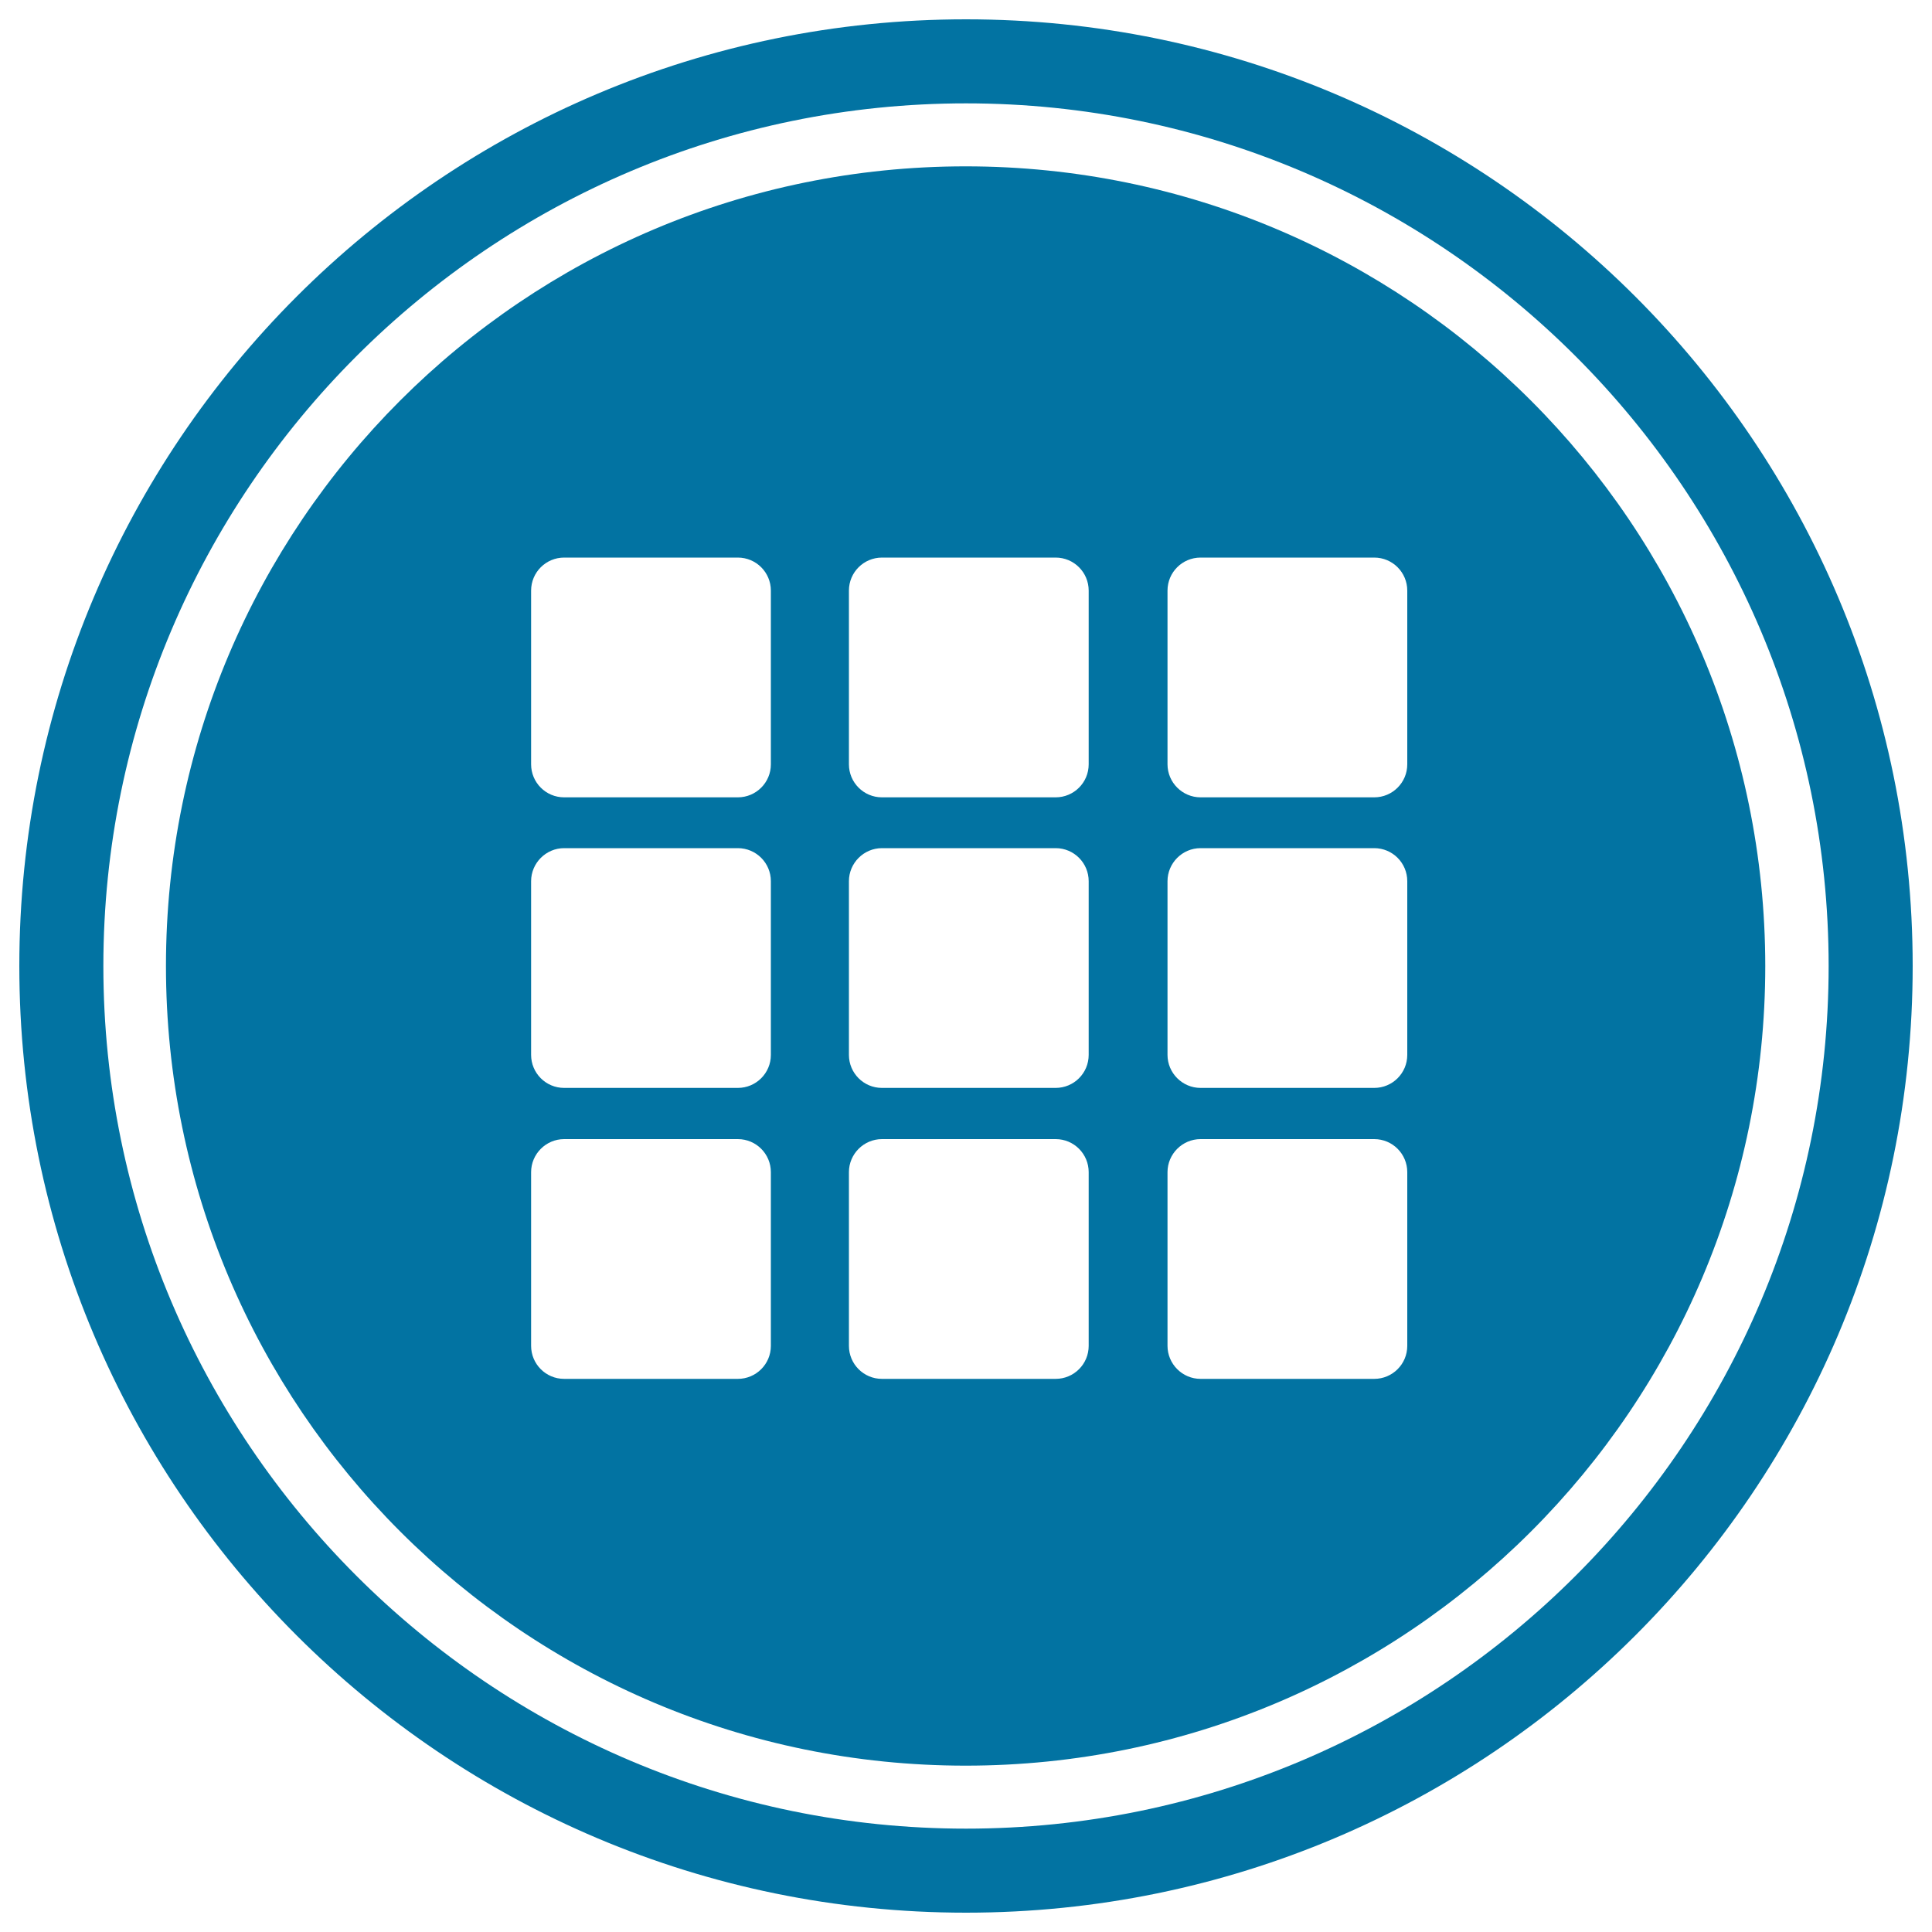
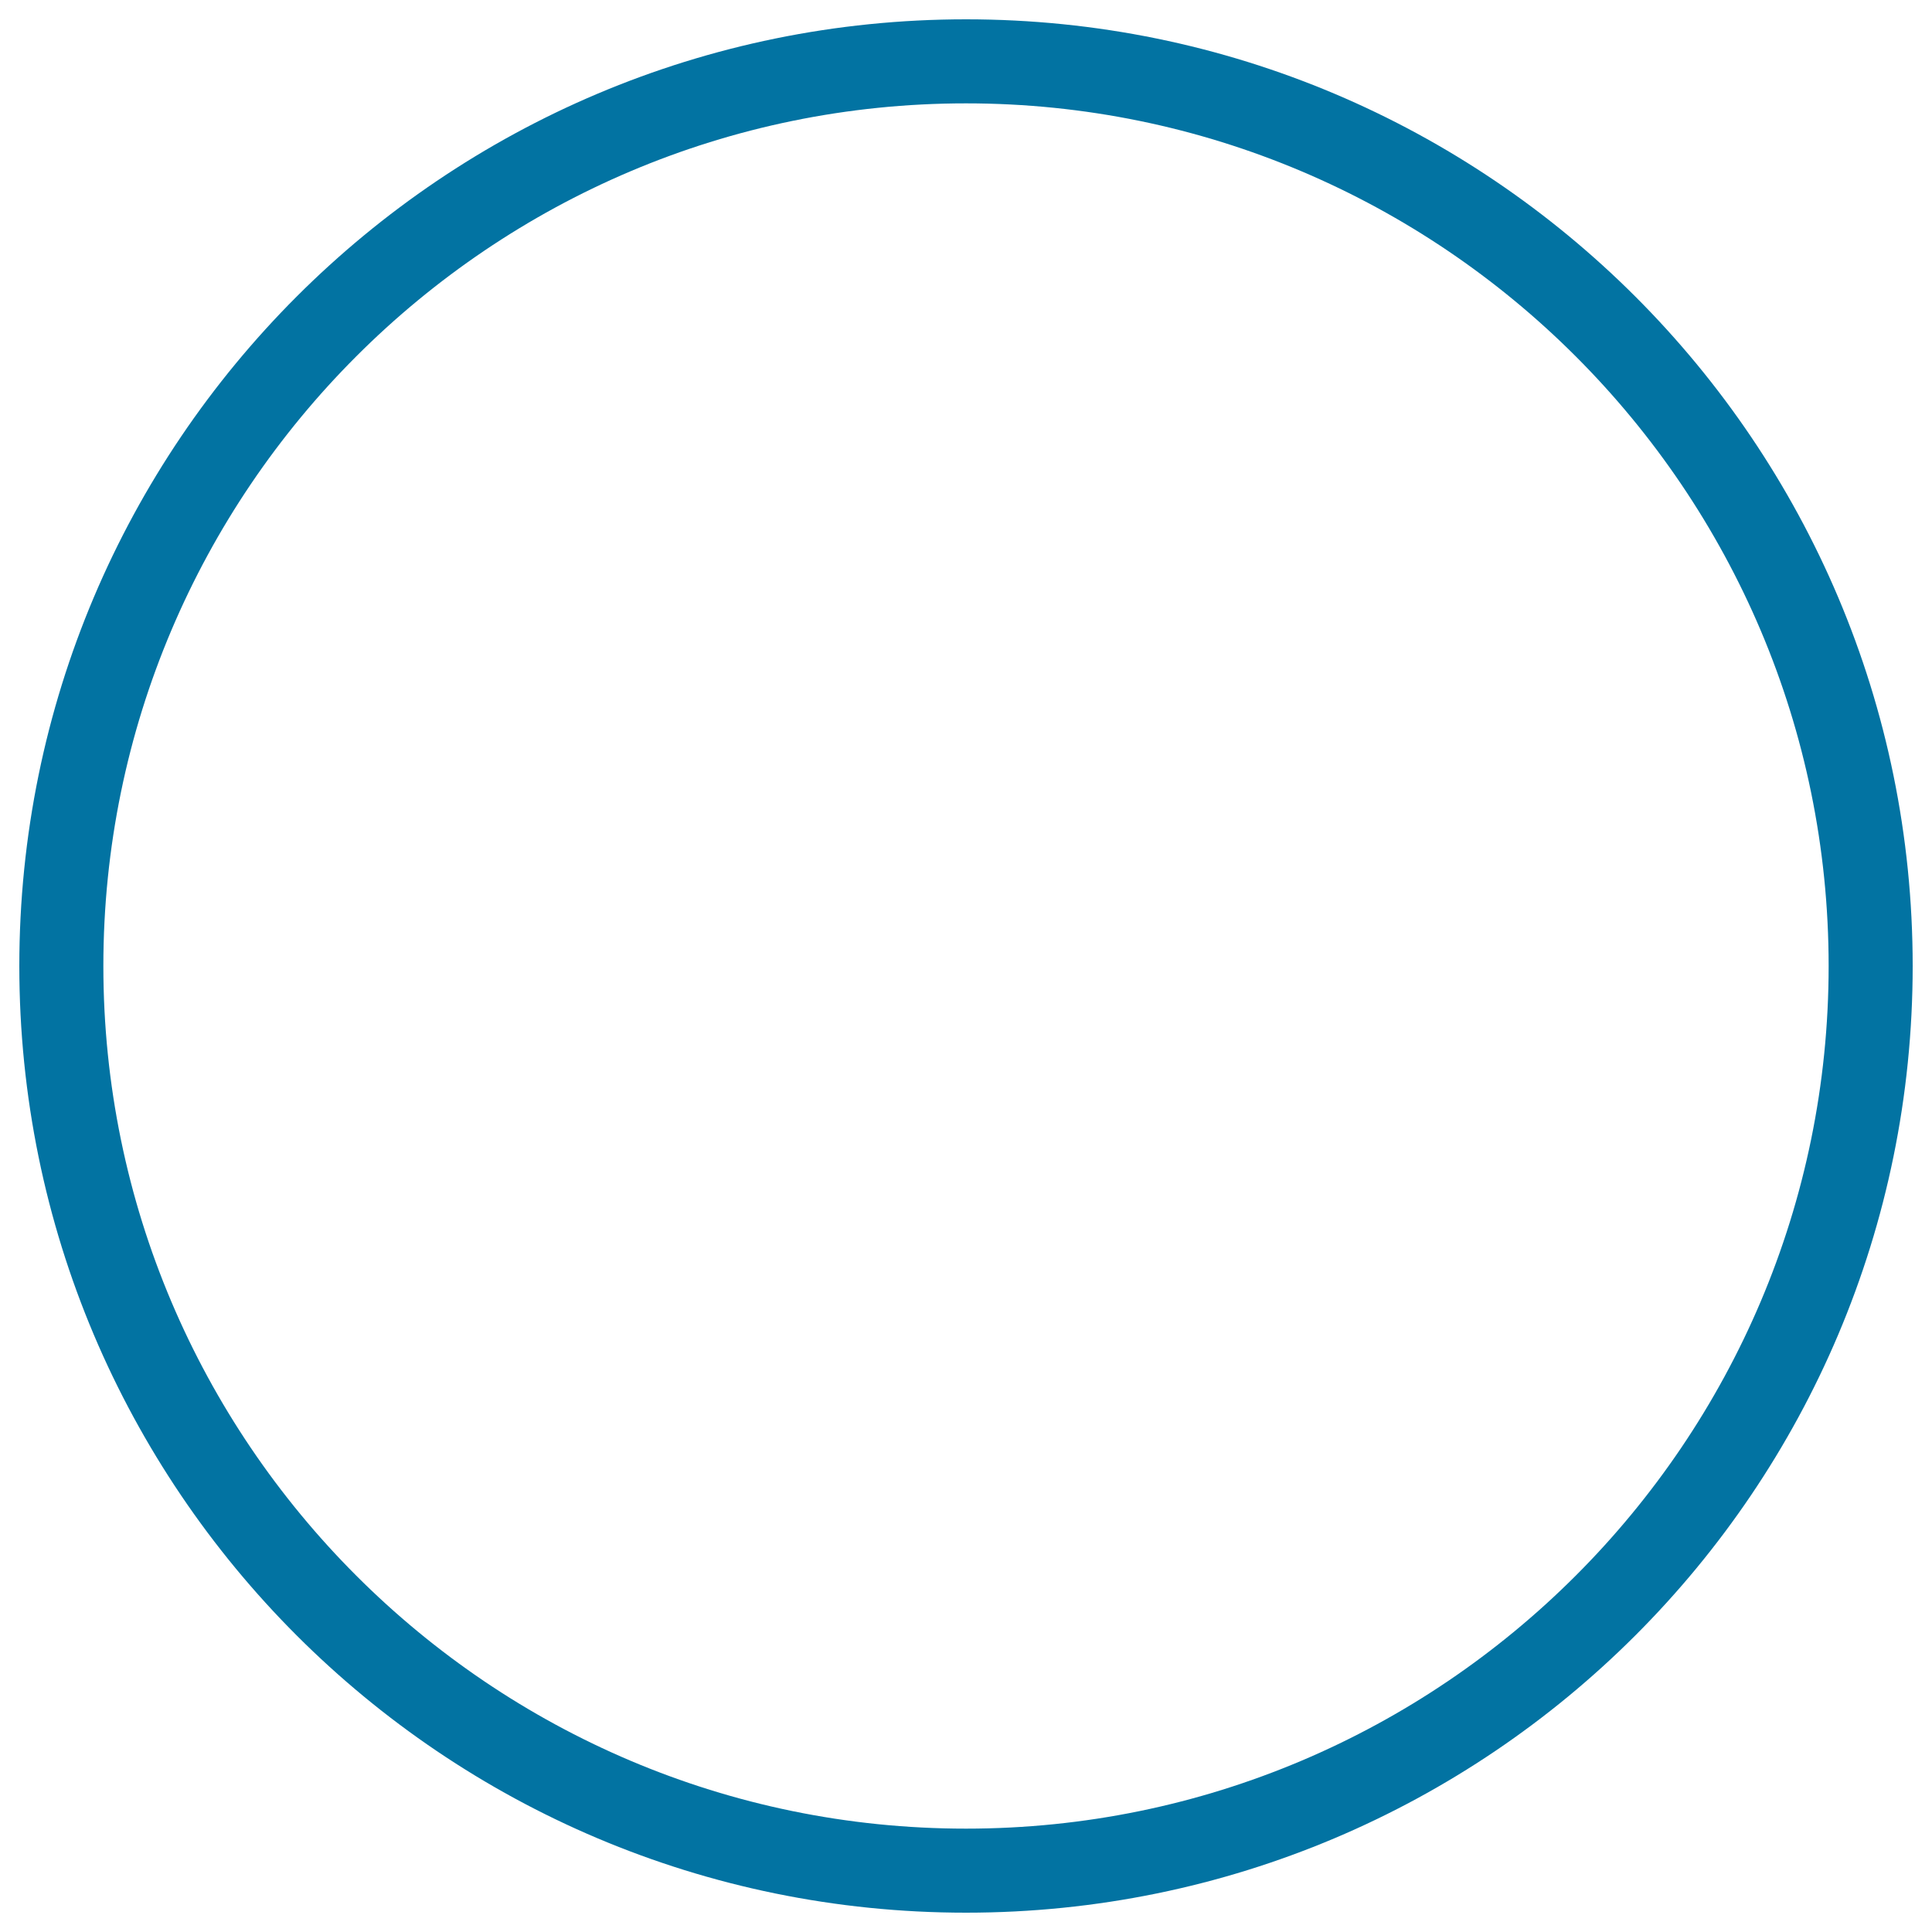
<svg xmlns="http://www.w3.org/2000/svg" viewBox="0 0 1000 1000" style="fill:#0273a2">
  <title>Symbaloo Logotype SVG icon</title>
  <g>
    <g>
      <path d="M500,10C229.4,10,10,229.4,10,500c0,270.6,219.4,490,490,490c270.6,0,490-219.4,490-490C990,229.4,770.6,10,500,10z M500,946.5C253.8,946.5,53.5,746.2,53.5,500C53.5,253.8,253.8,53.5,500,53.5S946.5,253.8,946.5,500C946.5,746.2,746.2,946.5,500,946.5z" />
-       <path d="M499.8,86.1C271.2,86.1,85.9,271.4,85.9,500c0,228.6,185.3,413.9,413.9,413.9c228.6,0,413.9-185.3,413.9-413.9C913.6,271.4,728.3,86.1,499.8,86.1z M399,696.6c0,9.5-7.7,17.1-17.1,17.1H292c-9.5,0-17.1-7.7-17.1-17.1v-89.9c0-9.4,7.7-17.1,17.1-17.1h89.9c9.5,0,17.1,7.7,17.1,17.1V696.6z M399,546c0,9.5-7.7,17.1-17.1,17.1H292c-9.5,0-17.1-7.7-17.1-17.1v-89.9c0-9.4,7.7-17.1,17.1-17.1h89.9c9.5,0,17.1,7.7,17.1,17.1V546z M399,395.6c0,9.5-7.7,17.1-17.1,17.1H292c-9.5,0-17.1-7.7-17.1-17.1v-89.9c0-9.5,7.7-17.1,17.1-17.1h89.9c9.5,0,17.1,7.7,17.1,17.1V395.6z M563.5,696.6c0,9.5-7.7,17.1-17.1,17.1h-89.9c-9.5,0-17.1-7.7-17.1-17.1v-89.9c0-9.4,7.7-17.1,17.1-17.1h89.9c9.5,0,17.1,7.7,17.1,17.1V696.6z M563.5,546c0,9.5-7.7,17.1-17.1,17.1h-89.9c-9.5,0-17.1-7.7-17.1-17.1v-89.9c0-9.4,7.7-17.1,17.1-17.1h89.9c9.5,0,17.1,7.7,17.1,17.1V546z M563.5,395.6c0,9.5-7.7,17.1-17.1,17.1h-89.9c-9.5,0-17.1-7.7-17.1-17.1v-89.9c0-9.5,7.7-17.1,17.1-17.1h89.9c9.5,0,17.1,7.7,17.1,17.1V395.6z M728.4,696.6c0,9.5-7.7,17.1-17.1,17.1h-89.9c-9.4,0-17.1-7.7-17.1-17.1v-89.9c0-9.4,7.7-17.1,17.1-17.1h89.9c9.5,0,17.1,7.7,17.1,17.1V696.6L728.4,696.6z M728.4,546c0,9.5-7.7,17.1-17.1,17.1h-89.9c-9.4,0-17.1-7.7-17.1-17.1v-89.9c0-9.4,7.7-17.1,17.1-17.1h89.9c9.5,0,17.1,7.7,17.1,17.1V546L728.4,546z M728.4,395.6c0,9.5-7.7,17.1-17.1,17.1h-89.9c-9.4,0-17.1-7.7-17.1-17.1v-89.9c0-9.5,7.7-17.1,17.1-17.1h89.9c9.5,0,17.1,7.7,17.1,17.1V395.6L728.4,395.6z" />
    </g>
  </g>
</svg>